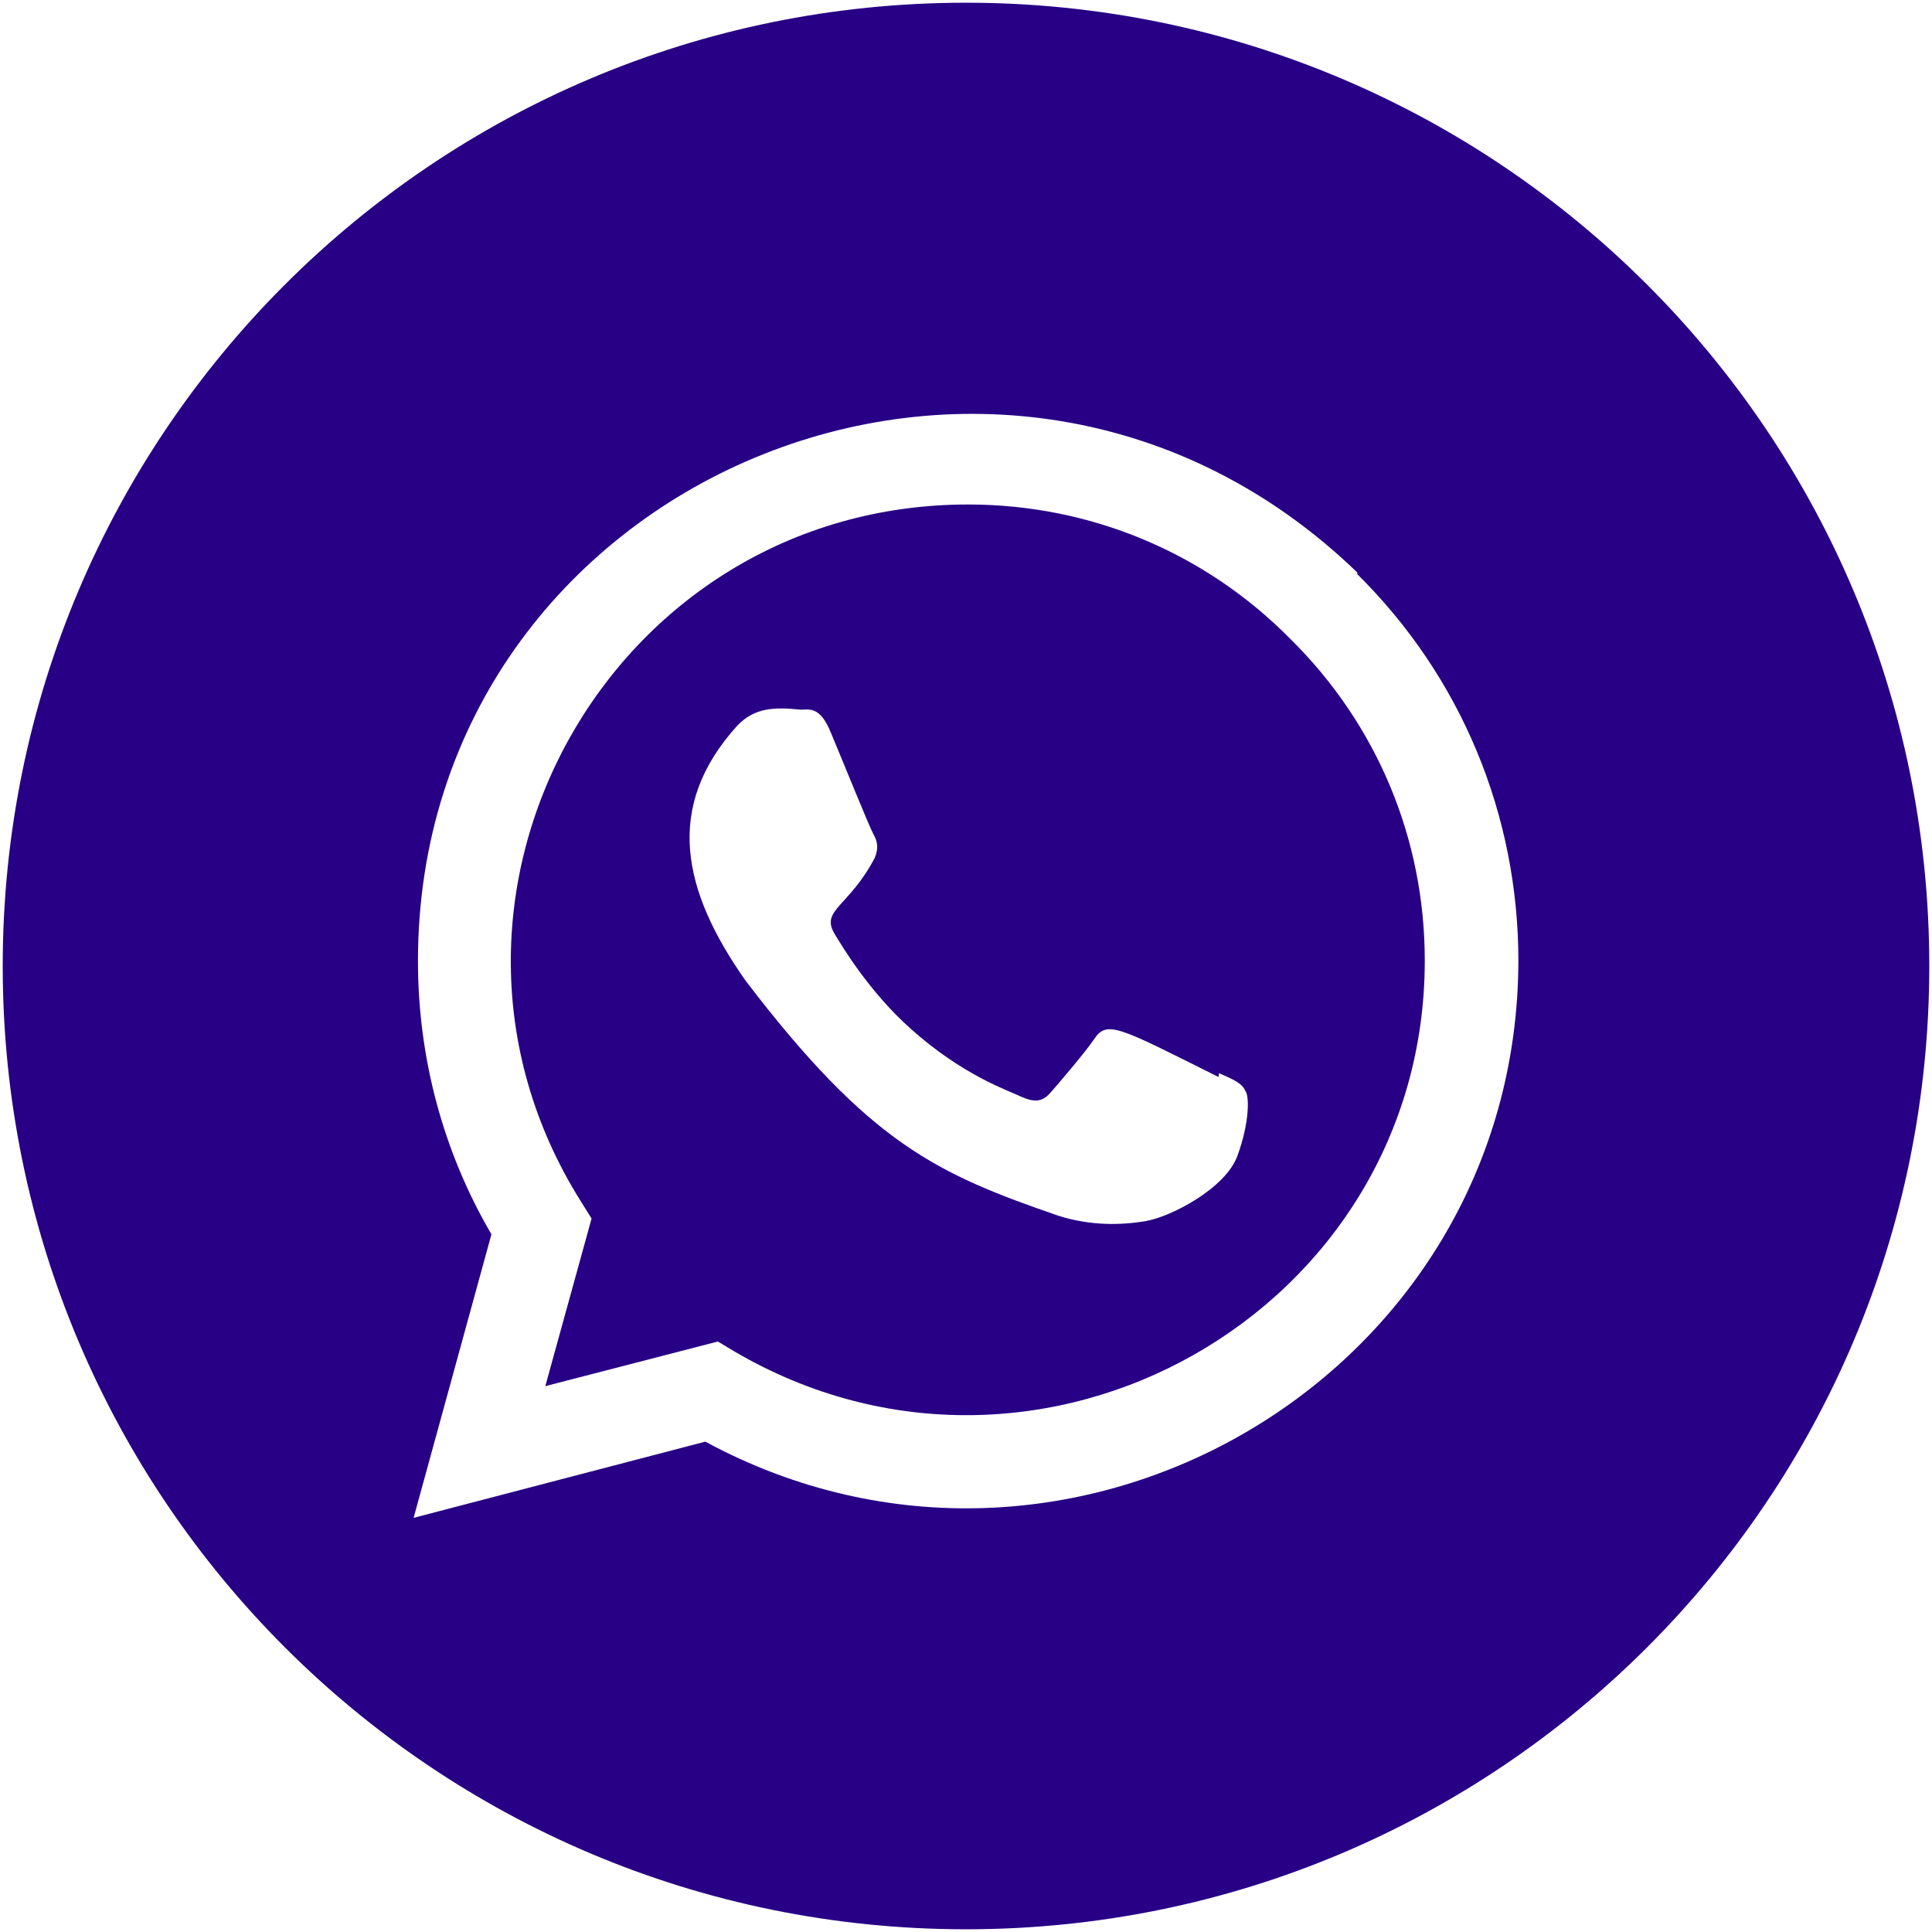
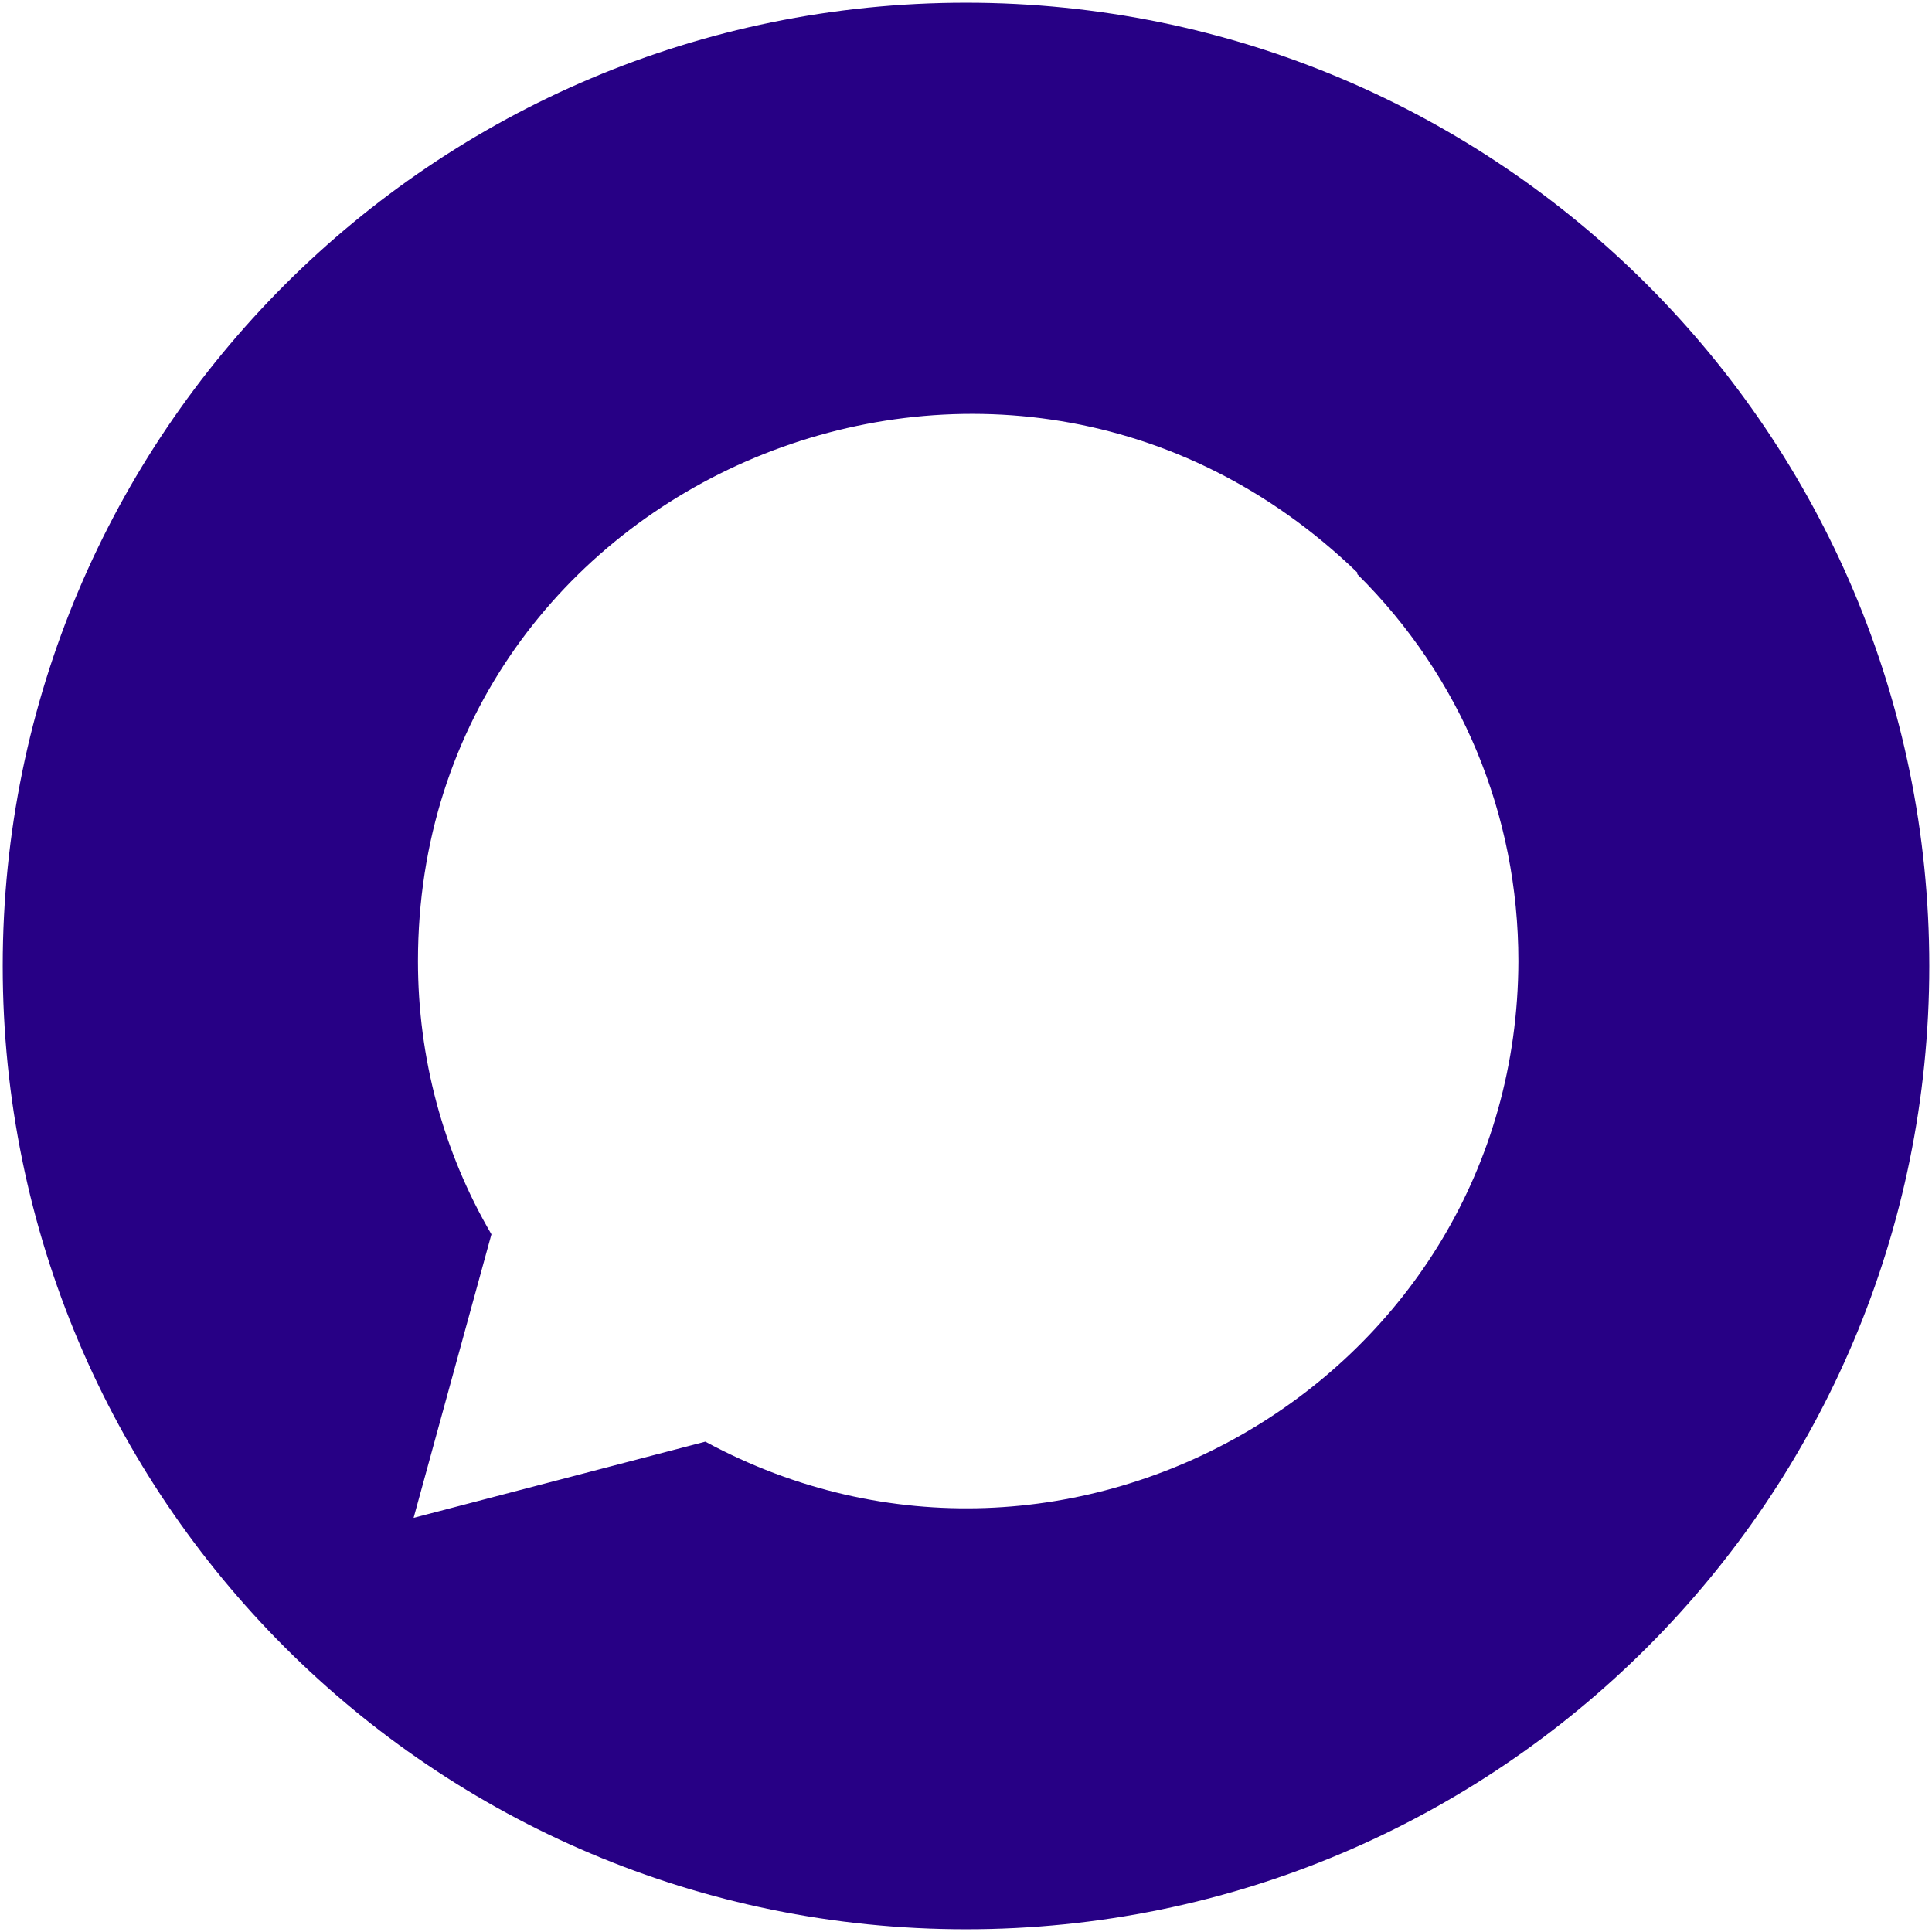
<svg xmlns="http://www.w3.org/2000/svg" viewBox="-1033.5 306.5 355 355">
  <style type="text/css">
		path{fill:#270085;}
	</style>
-   <path d="M-855.6,399.2c-66,0-106,72.5-71.2,128l2,3.2l-8.5,30.8l31.7-8.2l3,1.8c56.1,32.9,126.9-7.3,126.9-71.8 c0-22.3-8.7-43.3-24.7-59.1C-812.1,408-833.2,399.2-855.6,399.2z M-806.1,518.8c-2.1,6-12.2,11.3-17,12.1c-4.4,0.7-9.8,0.9-15.9-1 c-22.3-7.7-34.6-13.2-57.5-43.2c-11.6-16.5-15.1-31.9-1.5-46.9c3.2-3.3,6.8-3.4,11.6-2.9c1.6,0,3.6-0.7,5.6,4.3 c2.1,5,7.1,17.4,7.8,18.6c0.7,1.2,1,2.6,0.2,4.4c-4.7,8.9-9.9,9.5-7.4,13.8c1.5,2.5,6.4,10.7,14,17.5c9.6,8.6,17.8,11.3,20.3,12.5 c2.5,1.1,3.9,1,5.4-0.7c1.5-1.7,6.3-7.3,8-9.8c2.4-3.6,4.3-2.4,22.9,6.9l0.1-0.7c2.5,1.1,4.2,1.8,4.8,3.2 C-803.9,507.8-803.9,512.8-806.1,518.8z" />
  <path d="M-856,307L-856,307c-97.8,0-177,79.2-177,177v0c0,97.8,79.2,177,177,177h0c97.8,0,177-79.2,177-177v0 C-679,386.2-758.2,307-856,307z M-903.9,571.4l-53.6,14l14.3-52.1c-8.9-15.2-13.5-32.5-13.5-50.2c0-88.7,107.6-134.2,172.6-71.4 l0,0.3c19.1,18.9,29.6,44.2,29.6,71.1C-754.7,559.6-837.1,607.5-903.9,571.4z" />
</svg>